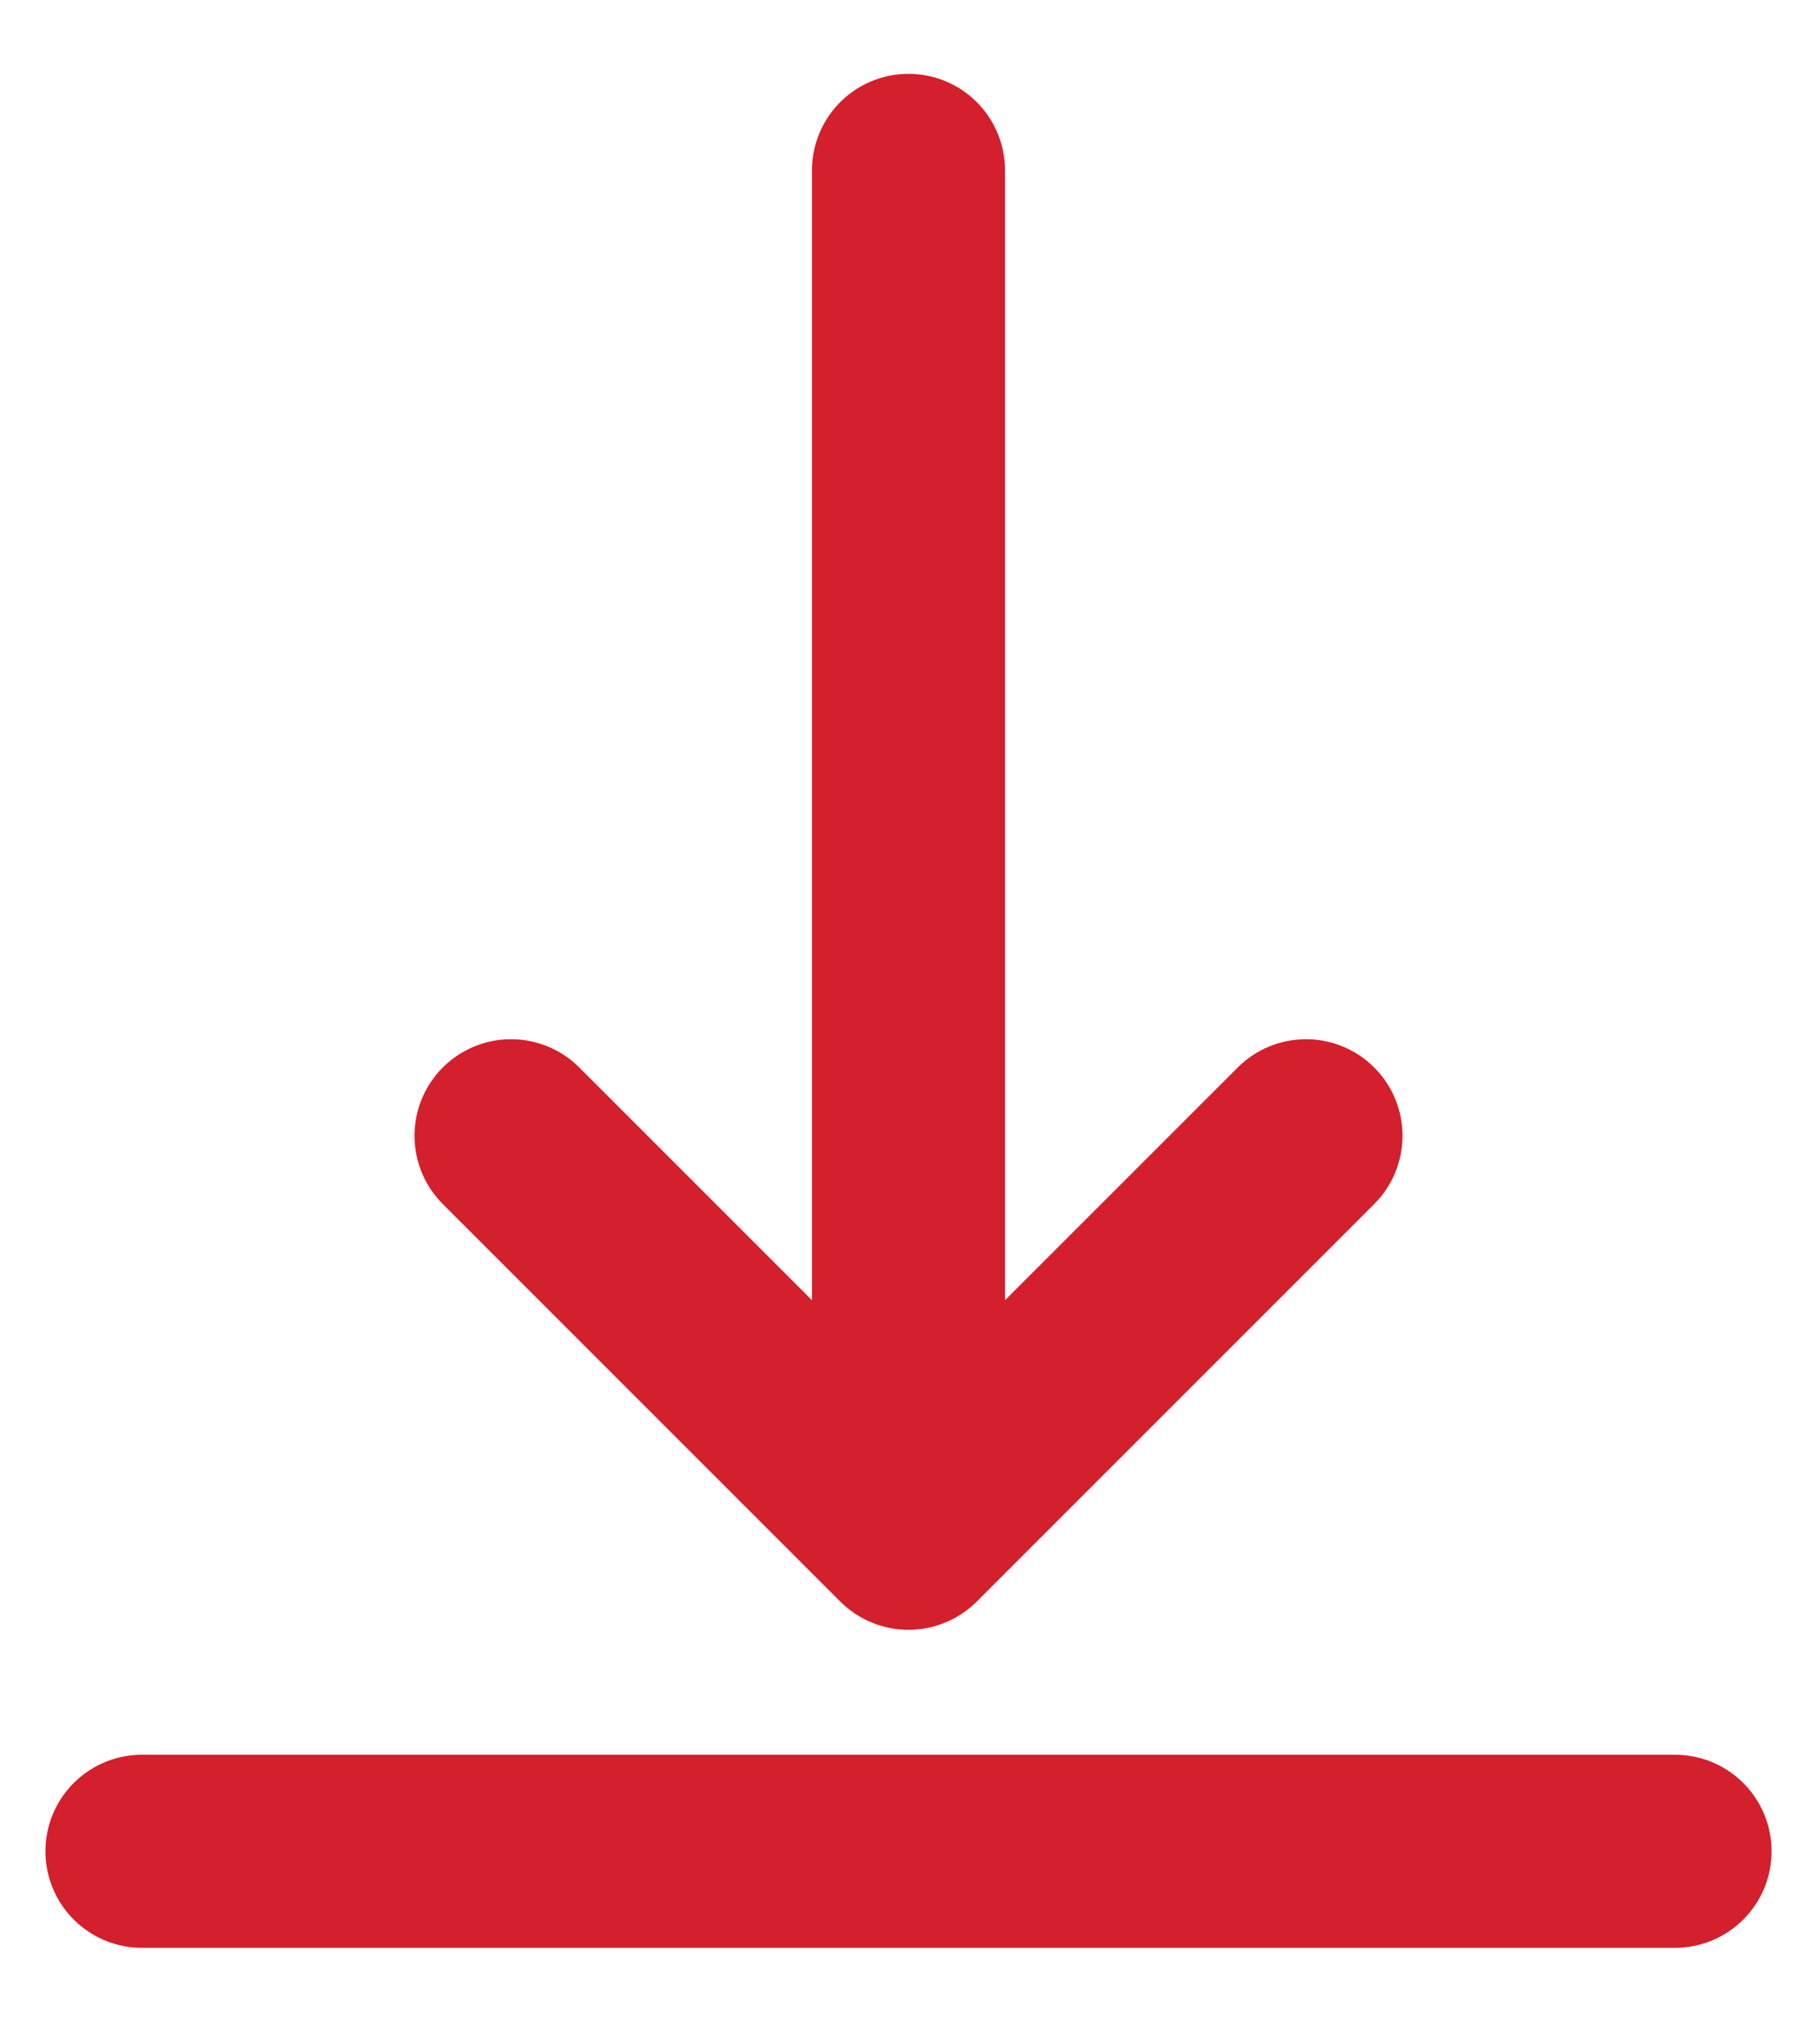
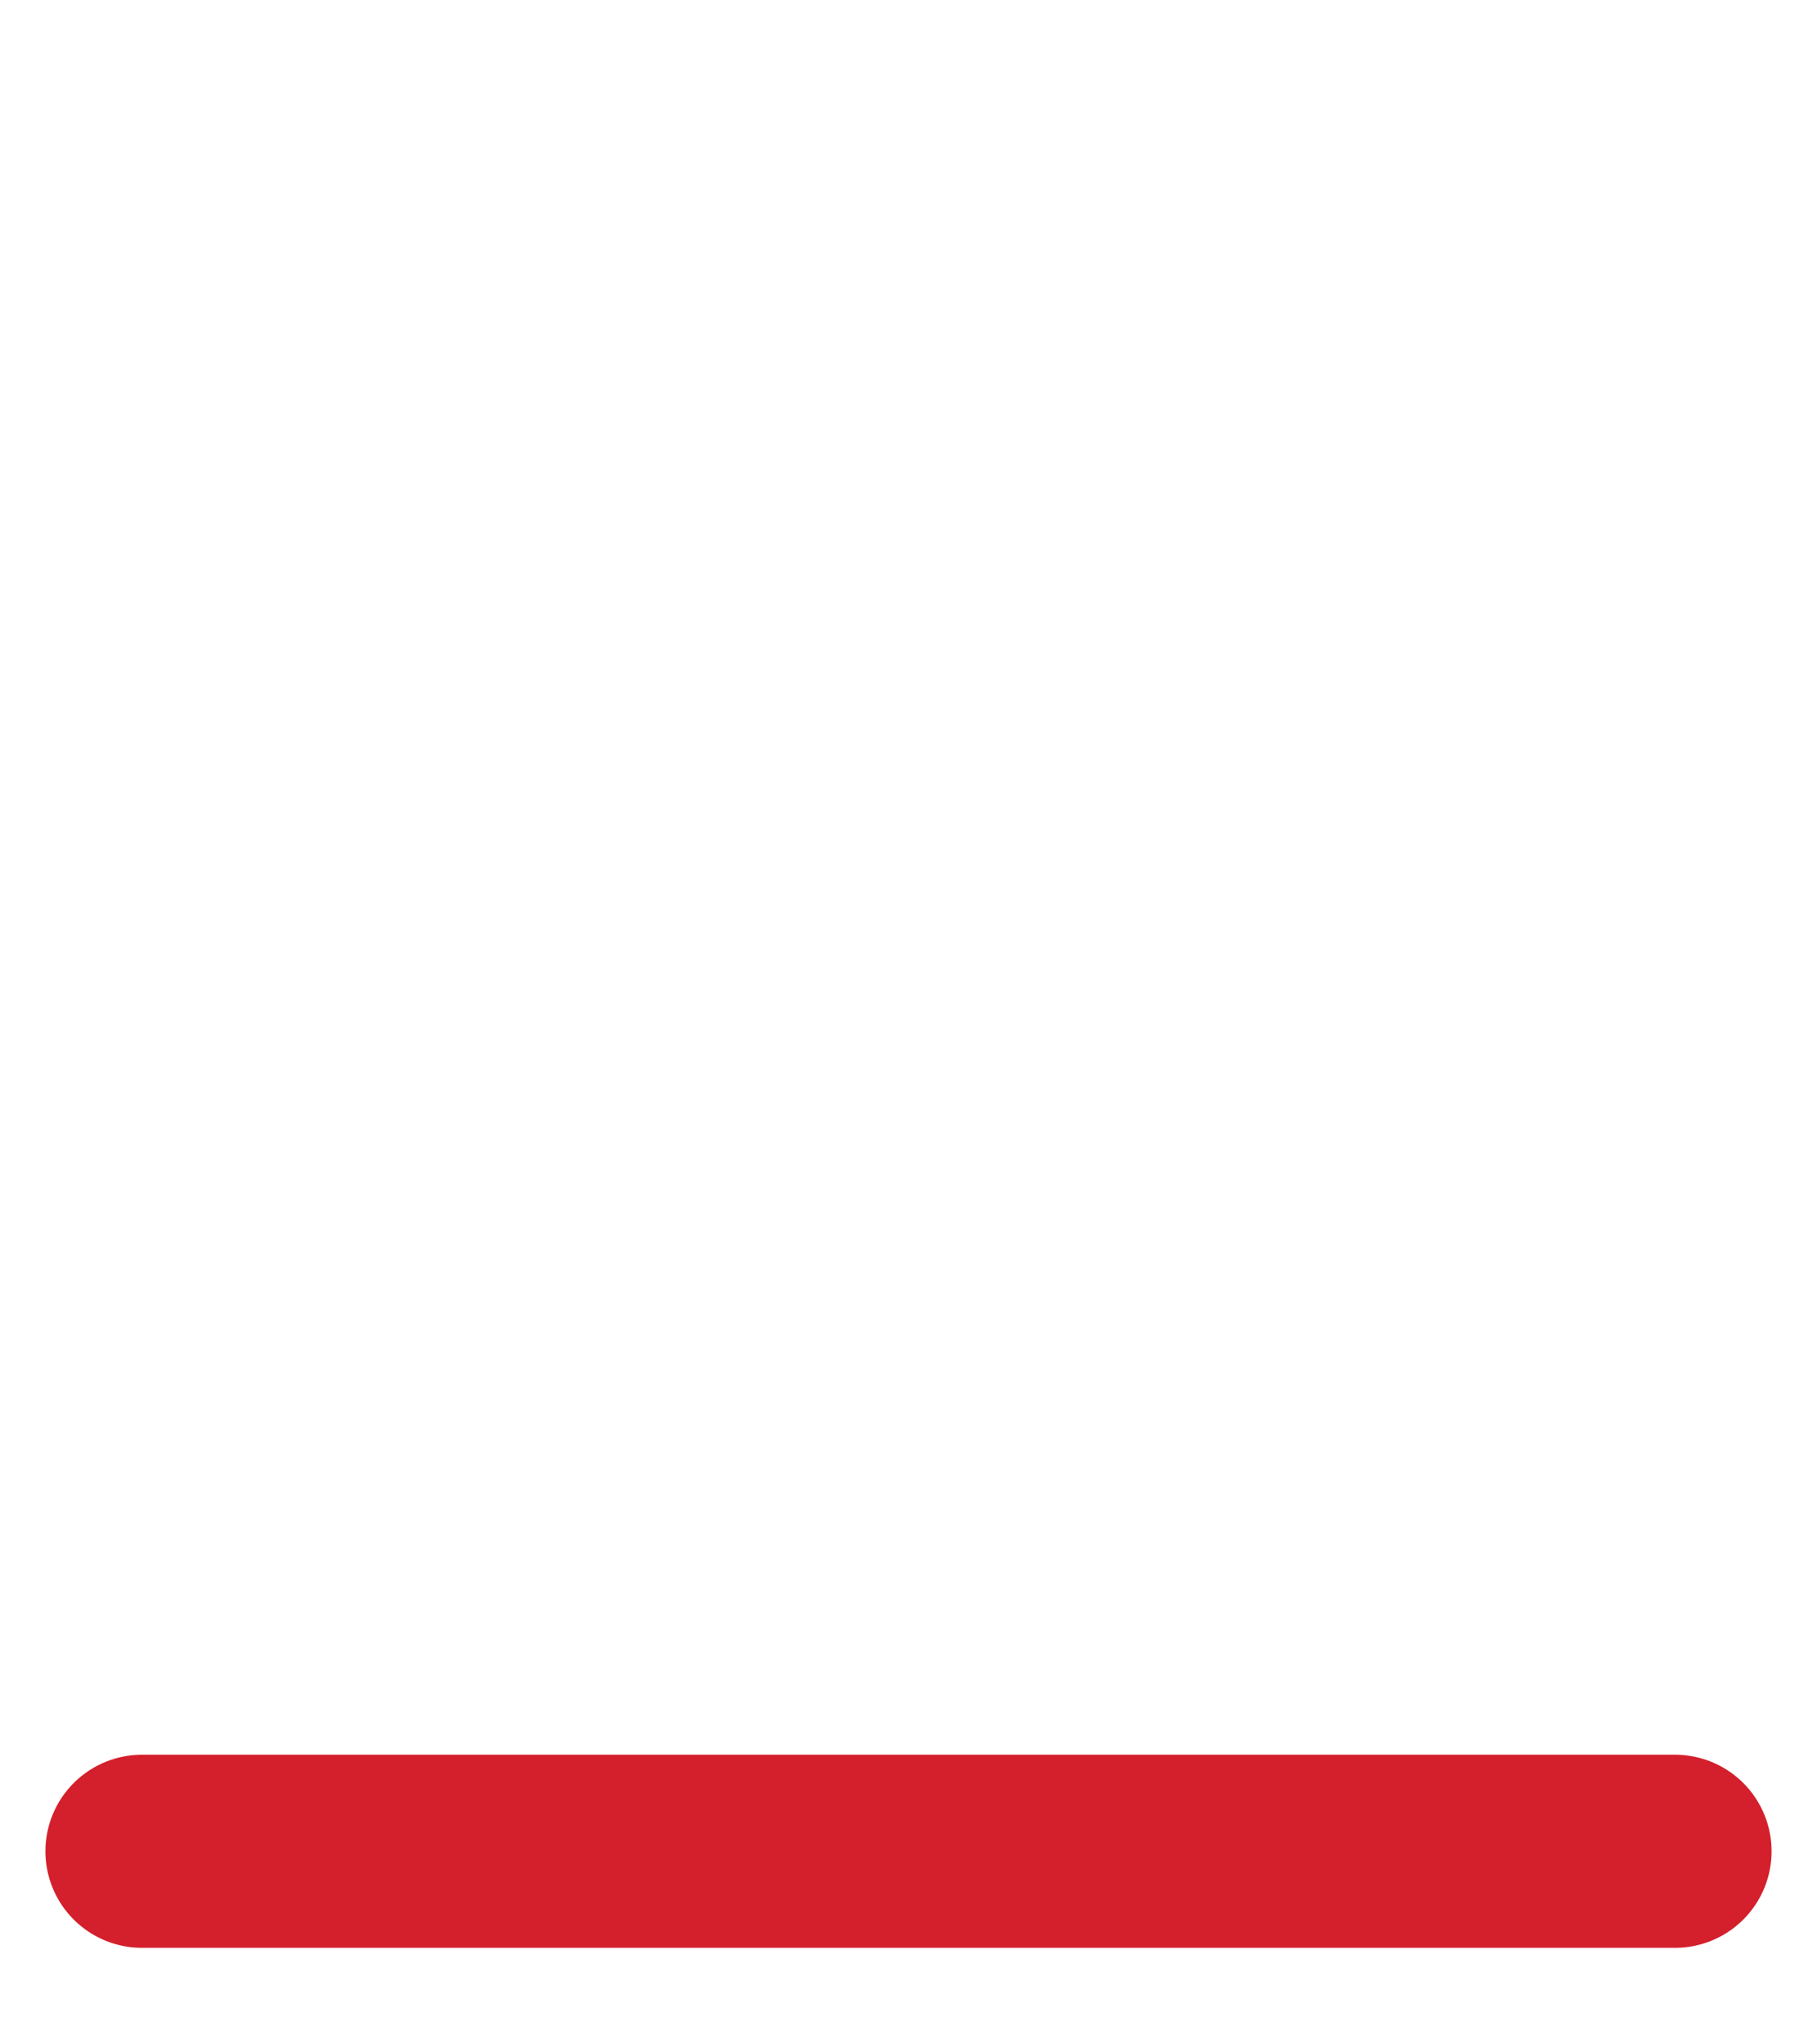
<svg xmlns="http://www.w3.org/2000/svg" width="16" height="18" viewBox="0 0 16 18" fill="none">
  <path d="M1.25 16.3H14.75" stroke="#D41F2C" stroke-width="1.7" stroke-linecap="round" />
-   <path d="M8 1.5V13.5M8 13.5L11.5 10M8 13.5L4.5 10" stroke="#D41F2C" stroke-width="1.7" stroke-linecap="round" stroke-linejoin="round" />
</svg>